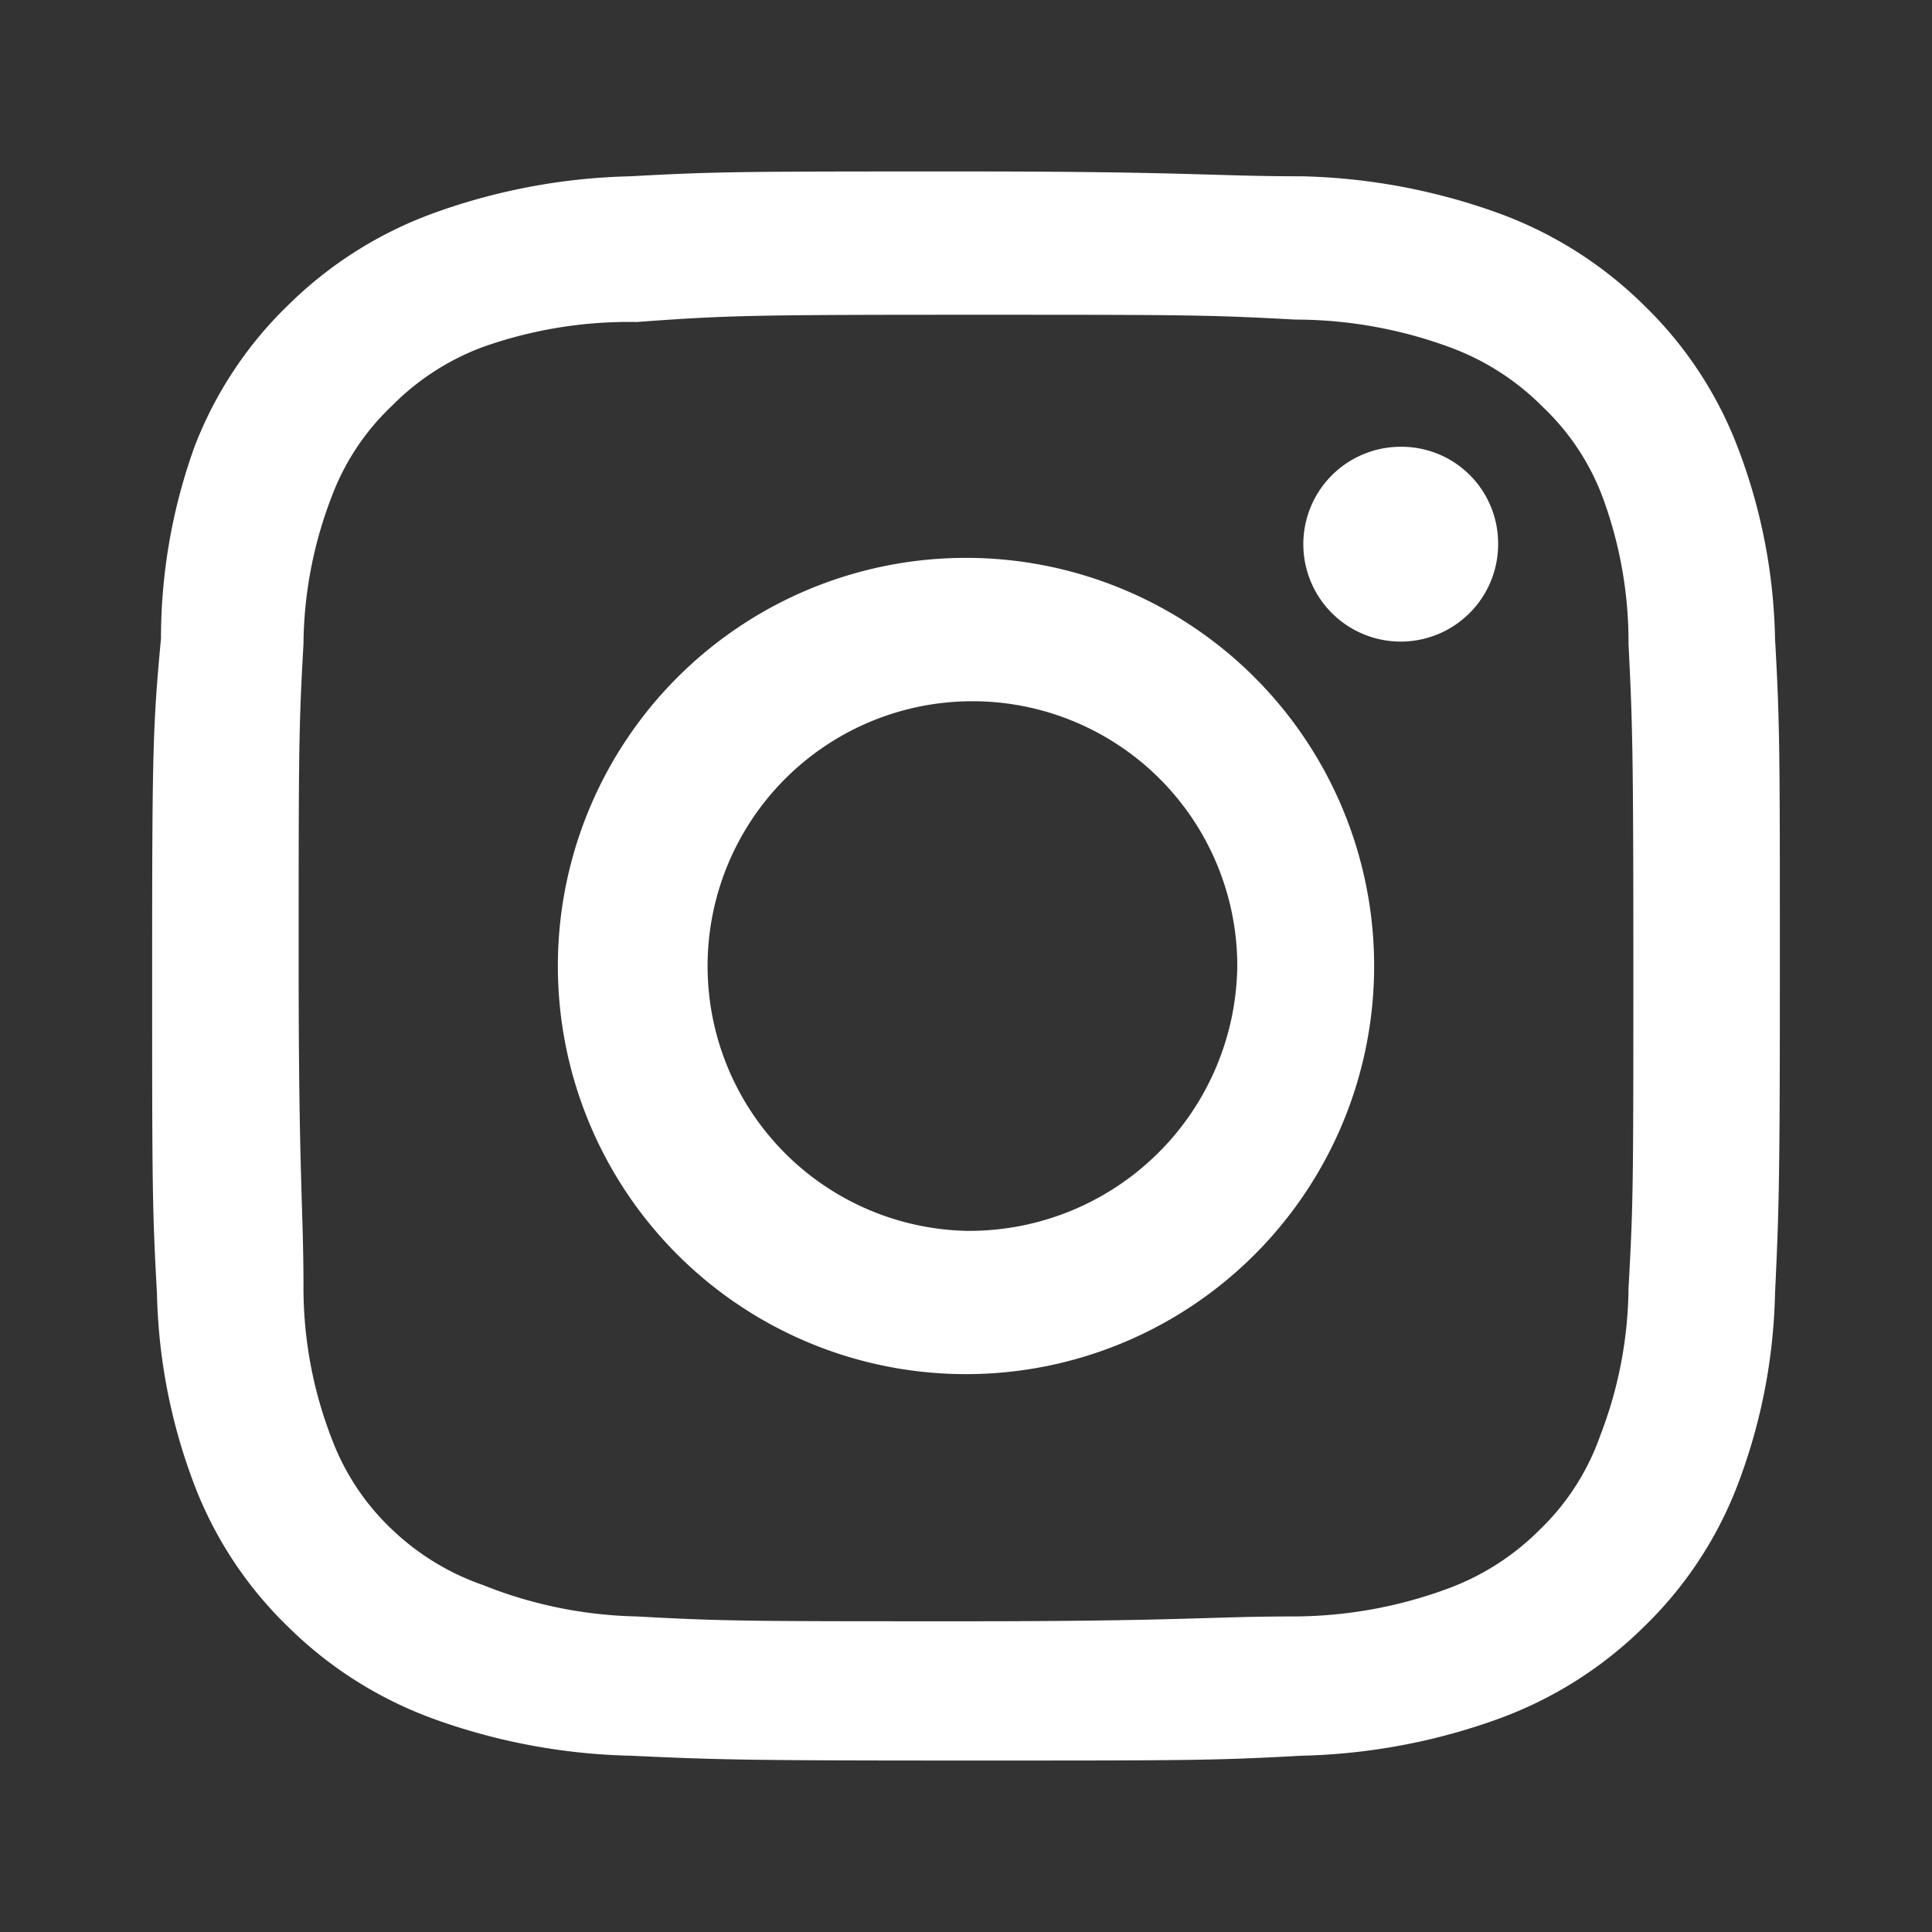
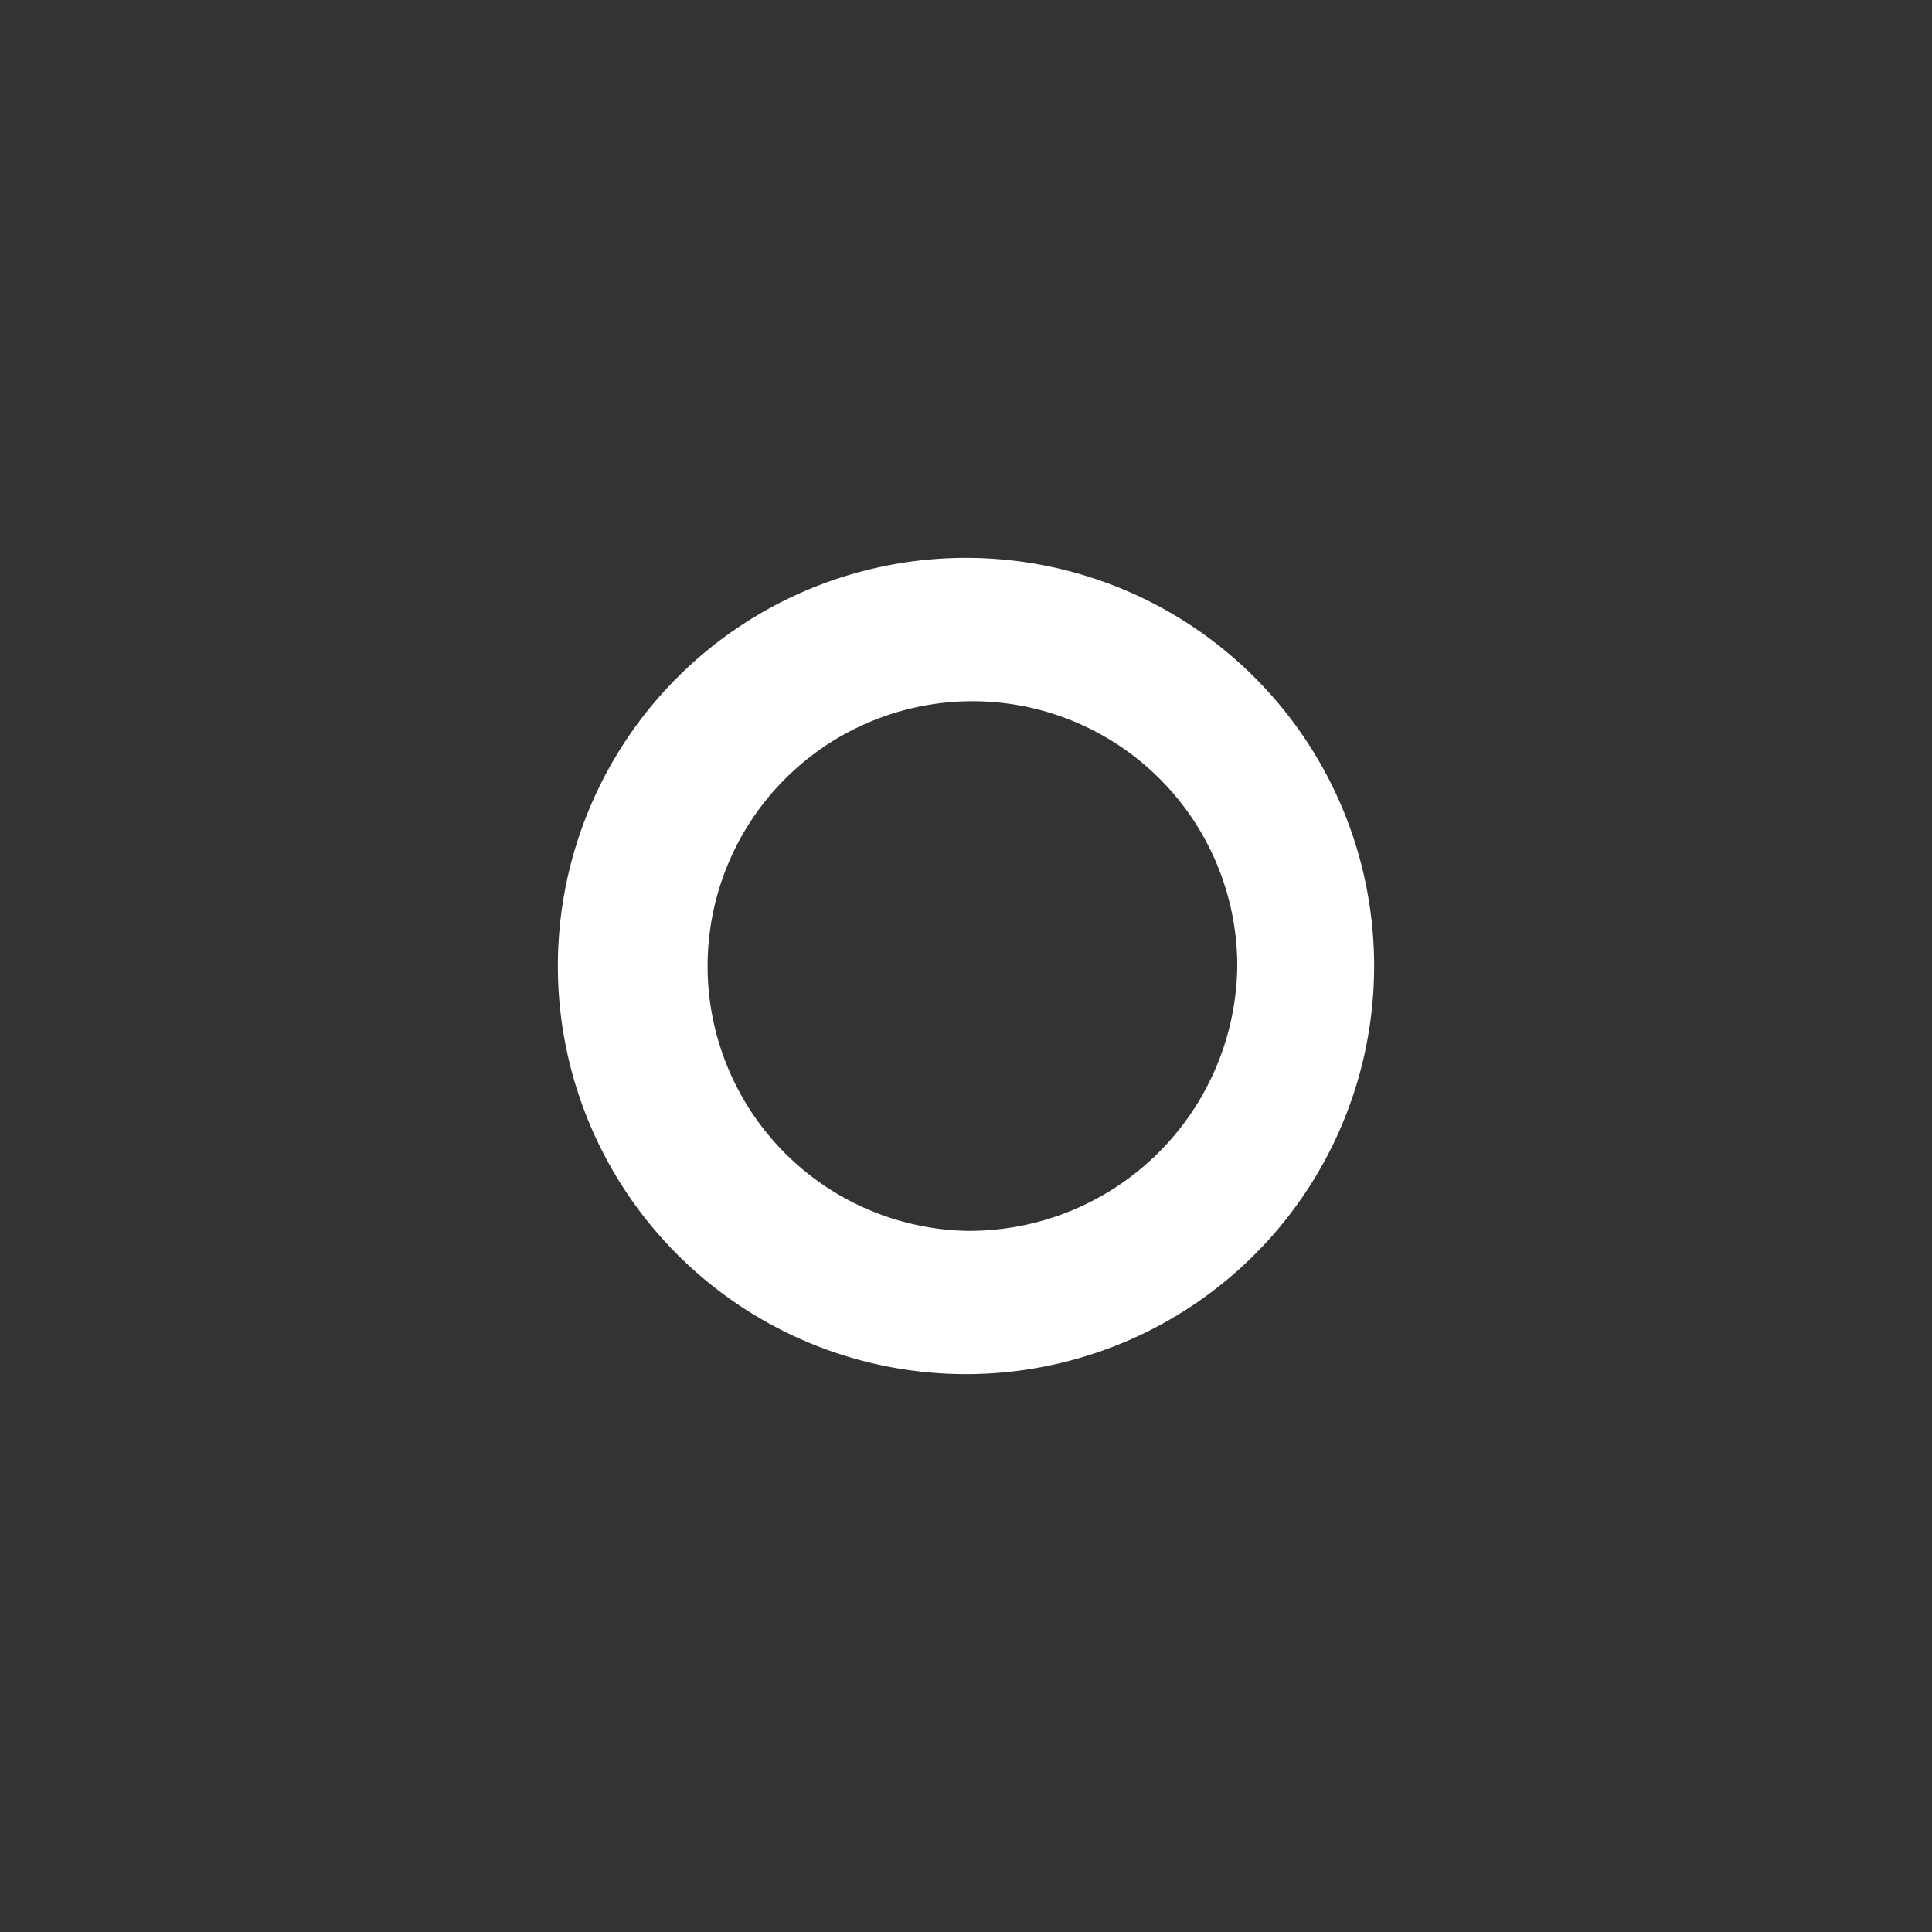
<svg xmlns="http://www.w3.org/2000/svg" id="common" viewBox="0 0 24 24">
  <rect x="0" y="0" width="24" height="24" fill="#333333" stroke="none" />
  <defs>
    <style>.cls-1{fill:#fff;}</style>
  </defs>
-   <path class="cls-1" d="M12,3.91c2.7,0,3,0,4.09.06A5.56,5.56,0,0,1,18,4.31a3.15,3.15,0,0,1,1.16.74,3,3,0,0,1,.75,1.13A5.19,5.19,0,0,1,20.23,8c.05,1,.06,1.35.06,4s0,2.95-.06,4a5.19,5.19,0,0,1-.35,1.83A3,3,0,0,1,19.13,19a3.15,3.15,0,0,1-1.16.74,5.56,5.56,0,0,1-1.88.34c-1.07,0-1.39.06-4.09.06s-3,0-4.09-.06A5.43,5.43,0,0,1,6,19.69,3.11,3.11,0,0,1,4.87,19a3,3,0,0,1-.75-1.13A5.19,5.19,0,0,1,3.77,16c0-1-.06-1.35-.06-4s0-2.95.06-4a5.19,5.19,0,0,1,.35-1.83,3,3,0,0,1,.75-1.13A3.11,3.11,0,0,1,6,4.31,5.43,5.43,0,0,1,7.91,4C9,3.92,9.3,3.91,12,3.91m0-1.78c-2.75,0-3.09,0-4.17.06a7.67,7.67,0,0,0-2.45.46,5,5,0,0,0-1.8,1.14A4.87,4.87,0,0,0,2.42,5.54,7,7,0,0,0,2,7.93C1.9,9,1.89,9.32,1.89,12s0,3,.06,4.07a7.09,7.09,0,0,0,.47,2.39,4.87,4.87,0,0,0,1.16,1.75,5,5,0,0,0,1.8,1.14,7.67,7.67,0,0,0,2.45.46c1.08.05,1.42.06,4.17.06s3.09,0,4.17-.06a7.67,7.67,0,0,0,2.45-.46,5,5,0,0,0,1.8-1.14,4.87,4.87,0,0,0,1.16-1.75,7.09,7.09,0,0,0,.47-2.39c.05-1.06.06-1.39.06-4.07s0-3-.06-4.07a7,7,0,0,0-.47-2.39,4.87,4.87,0,0,0-1.16-1.75,5,5,0,0,0-1.8-1.14,7.67,7.67,0,0,0-2.45-.46c-1.08,0-1.42-.06-4.17-.06Z" />
  <path class="cls-1" d="M12,6.93a5.07,5.07,0,1,0,0,10.14A5.07,5.07,0,1,0,12,6.93Zm0,8.36A3.29,3.29,0,1,1,15.37,12,3.33,3.33,0,0,1,12,15.29Z" />
-   <path class="cls-1" d="M18.61,6.73A1.21,1.21,0,1,1,17.4,5.55,1.2,1.2,0,0,1,18.61,6.73Z" />
</svg>